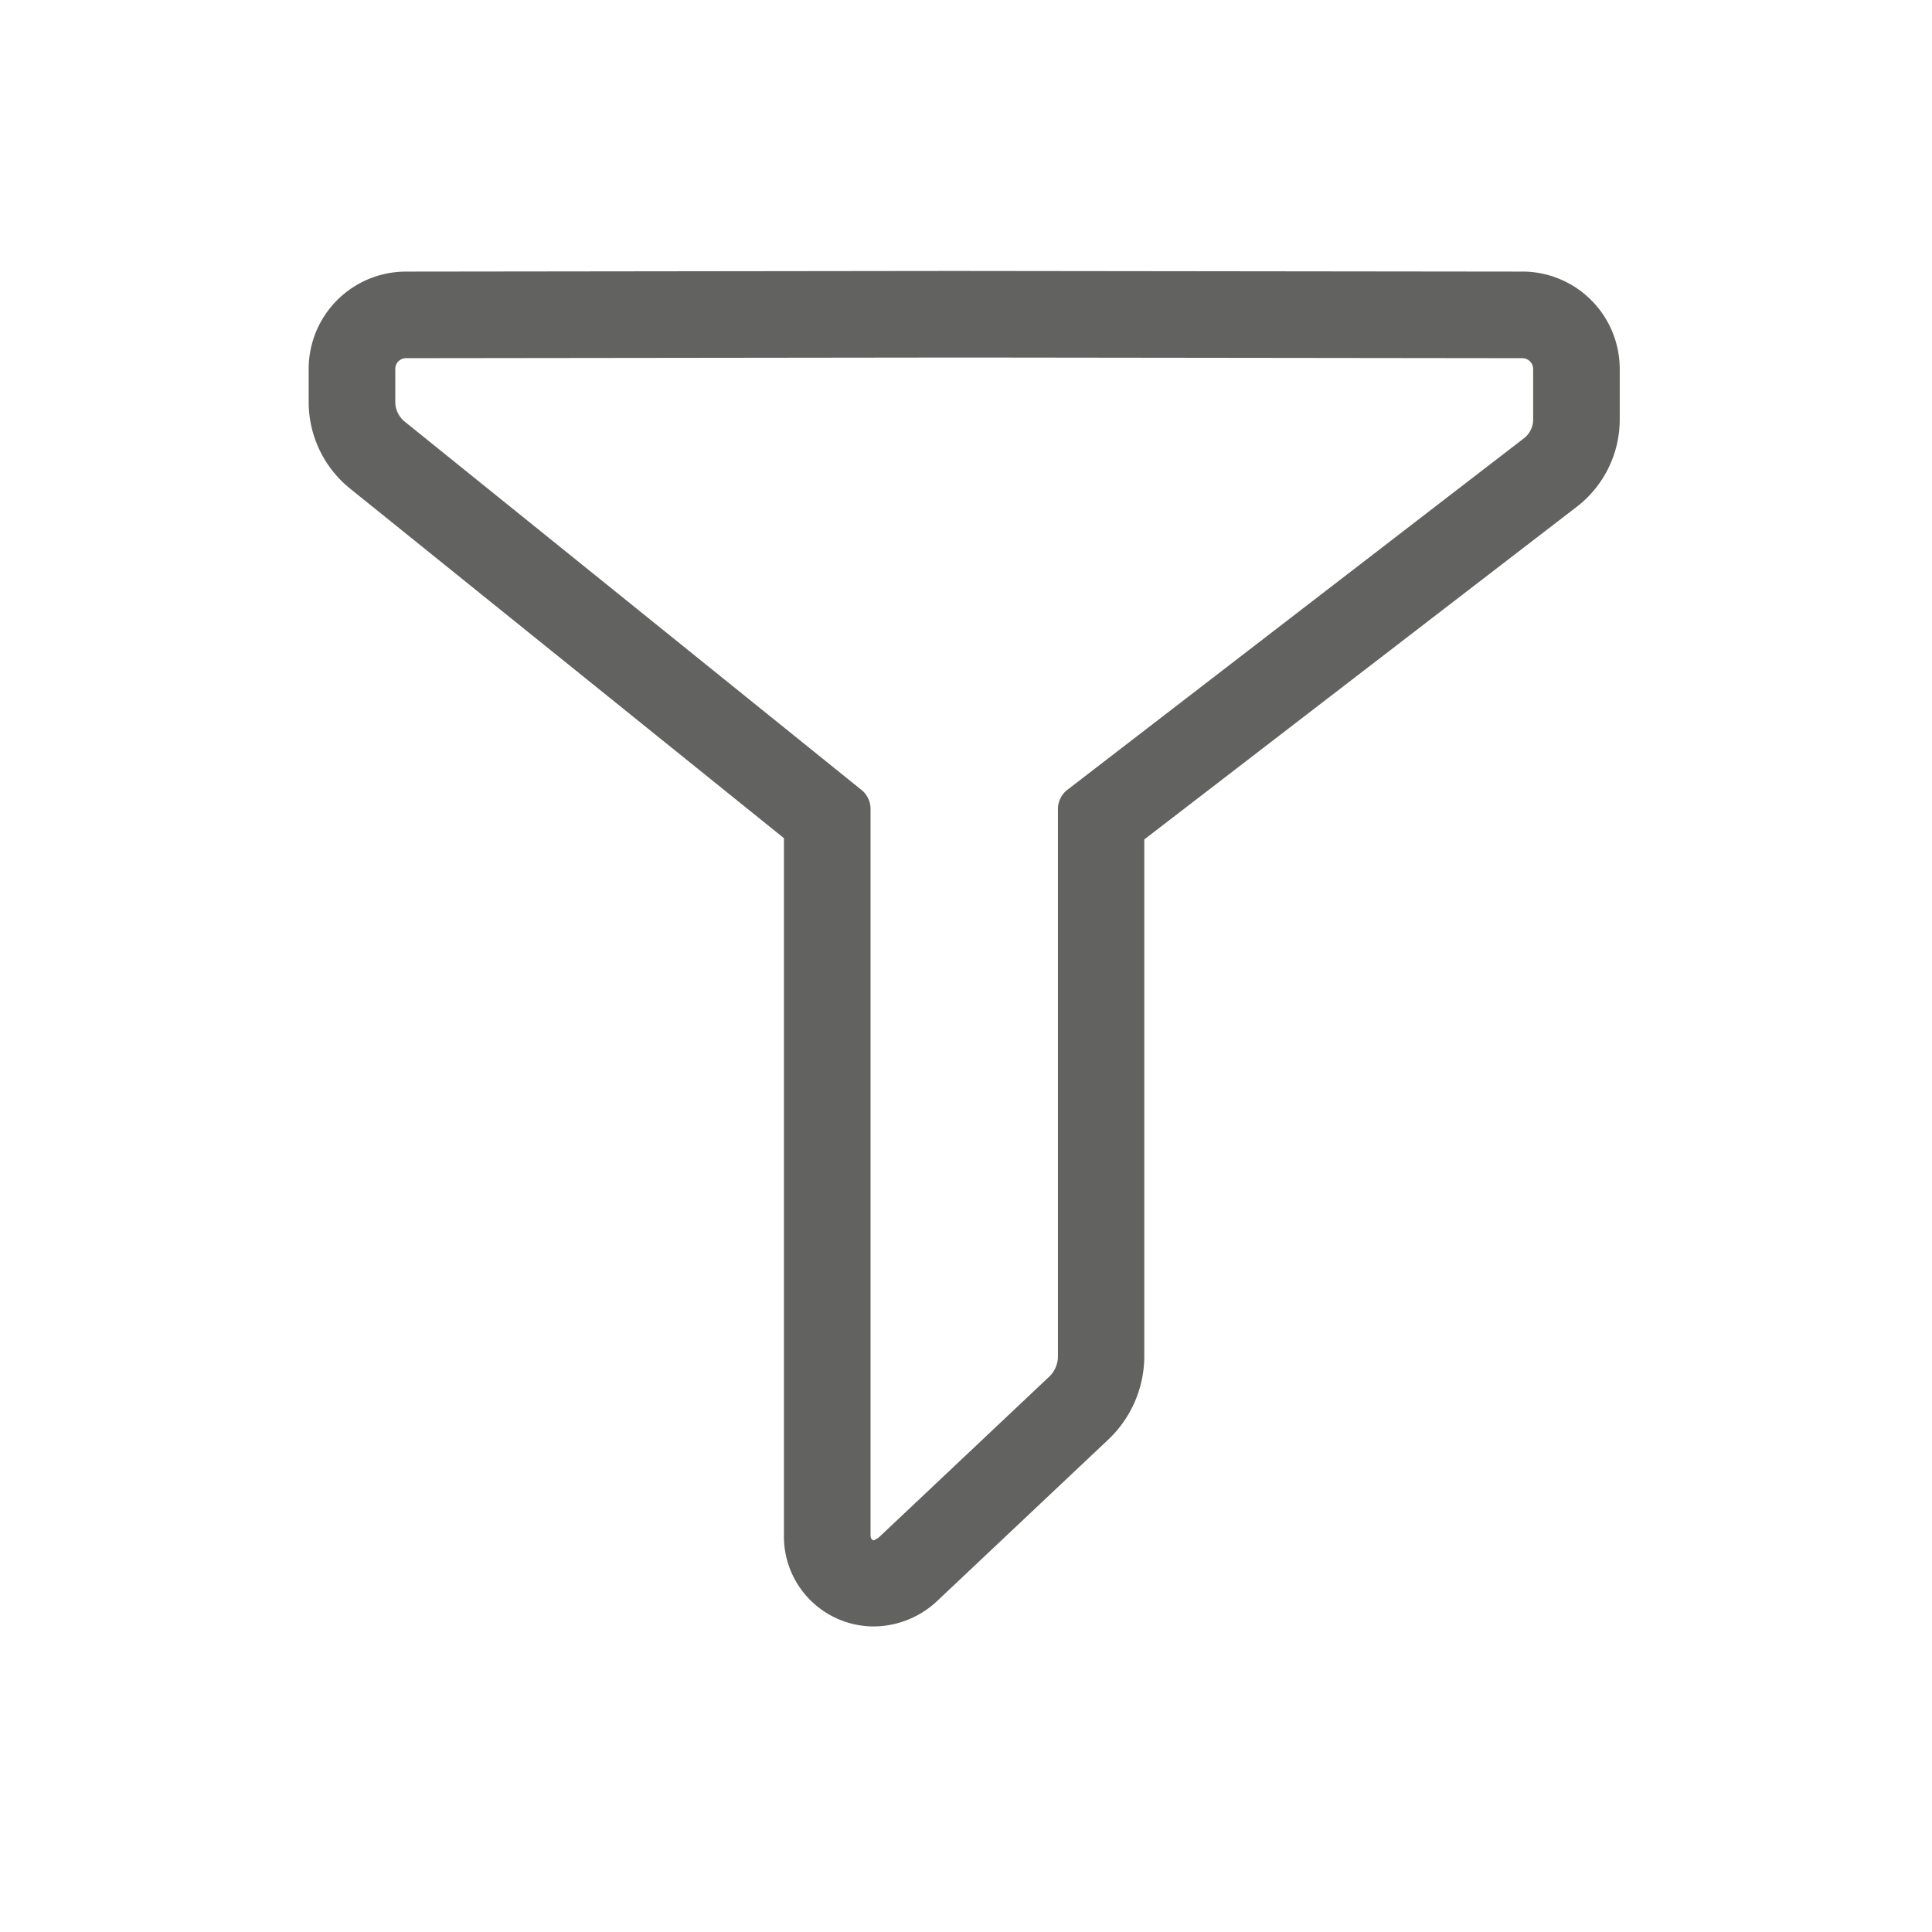
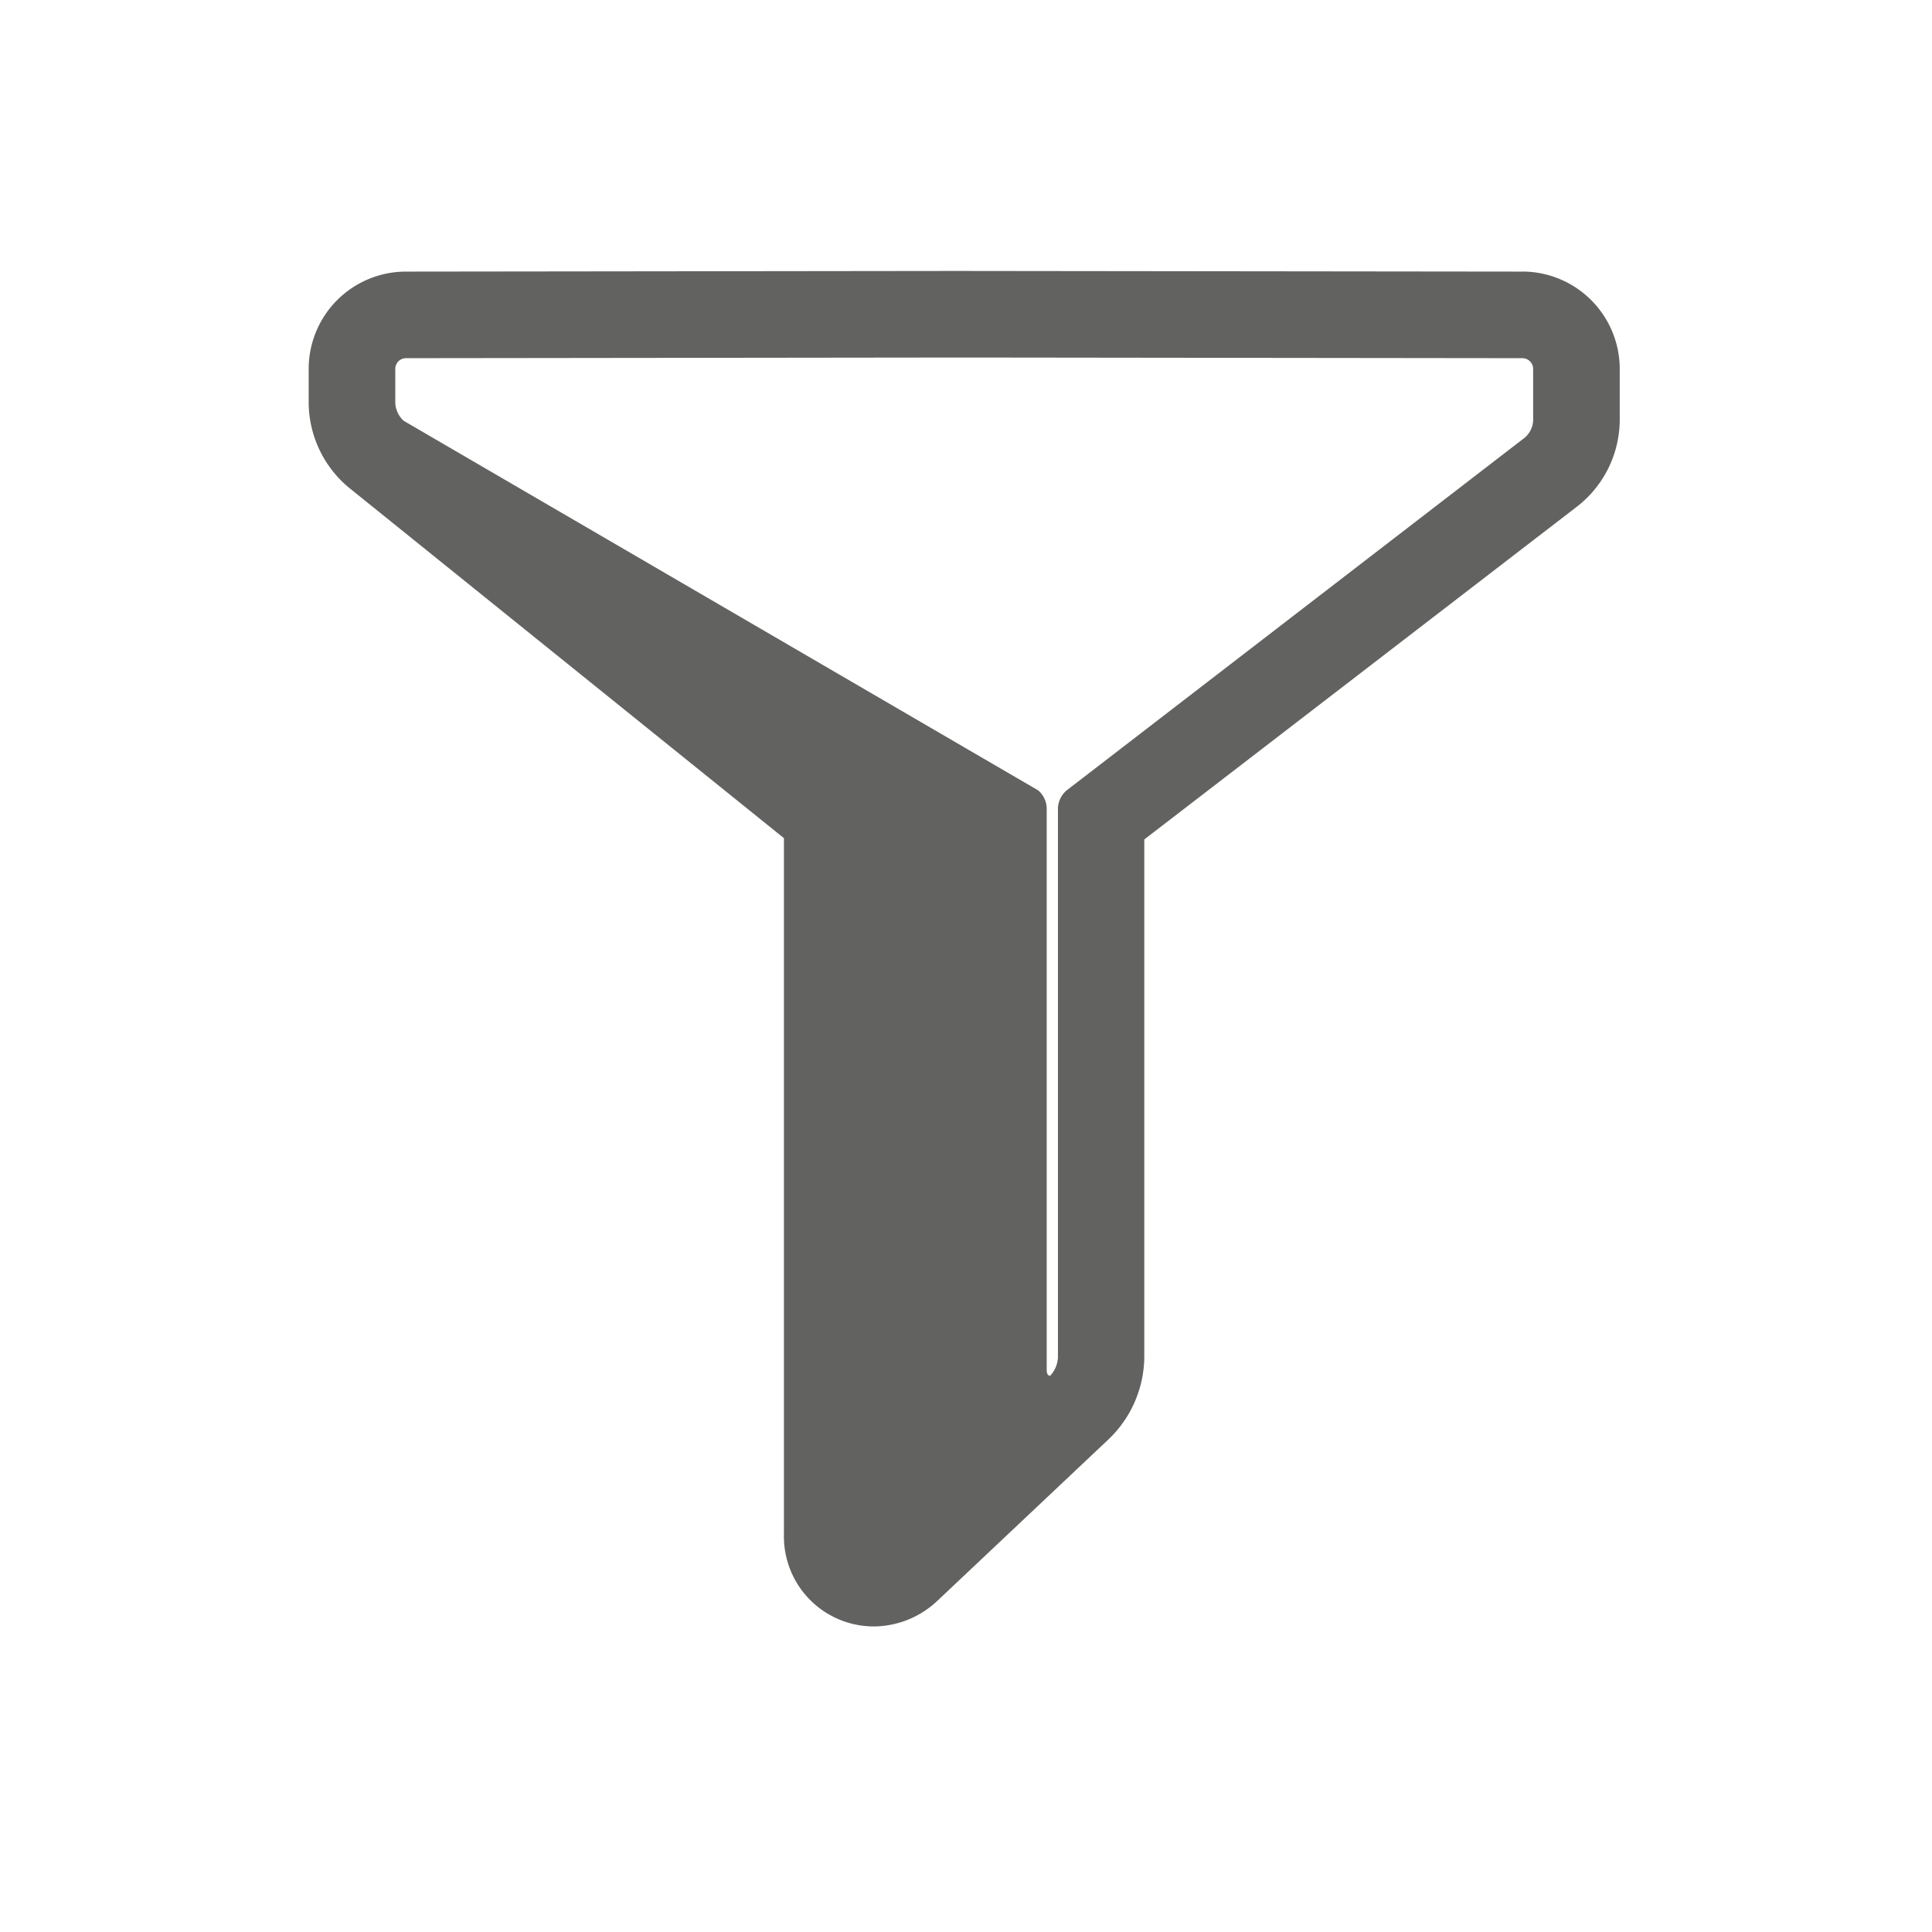
<svg xmlns="http://www.w3.org/2000/svg" width="328" height="328" viewBox="0 0 328 328">
  <g id="filter" transform="translate(1602 -144.3)">
-     <rect id="Rectángulo_11" data-name="Rectángulo 11" width="328" height="328" transform="translate(-1602 144.3)" fill="none" />
-     <path id="Trazado_1524" data-name="Trazado 1524" d="M256.322,48.468l-96.478-.11-93.07.11a16.52,16.52,0,0,0-16.5,16.5v5.828A18.889,18.889,0,0,0,57.17,85.2l73.789,59.456V262.868a15.274,15.274,0,0,0,15.249,15.615,15.858,15.858,0,0,0,10.851-4.4L186.2,246.592a19.545,19.545,0,0,0,5.938-13.746V144.872l73.531-56.56a18.721,18.721,0,0,0,7.185-14.552v-8.8a16.551,16.551,0,0,0-16.532-16.5Zm1.833,25.293a4.076,4.076,0,0,1-1.466,2.932l-77.746,59.859a4.215,4.215,0,0,0-1.466,2.932v93.362a4.886,4.886,0,0,1-1.32,3.078l-29.177,27.529-.733.4c-.367,0-.586-.331-.586-.954V139.521a4.178,4.178,0,0,0-1.43-2.968L66.408,73.8a4.4,4.4,0,0,1-1.429-2.968V65a1.815,1.815,0,0,1,1.833-1.833l93.033-.11h3.666l92.813.11A1.838,1.838,0,0,1,258.156,65v8.762Z" transform="translate(-1599.869 141.942)" fill="#626261" />
+     <path id="Trazado_1524" data-name="Trazado 1524" d="M256.322,48.468l-96.478-.11-93.07.11a16.52,16.52,0,0,0-16.5,16.5v5.828A18.889,18.889,0,0,0,57.17,85.2l73.789,59.456V262.868a15.274,15.274,0,0,0,15.249,15.615,15.858,15.858,0,0,0,10.851-4.4L186.2,246.592a19.545,19.545,0,0,0,5.938-13.746V144.872l73.531-56.56a18.721,18.721,0,0,0,7.185-14.552v-8.8a16.551,16.551,0,0,0-16.532-16.5Zm1.833,25.293a4.076,4.076,0,0,1-1.466,2.932l-77.746,59.859a4.215,4.215,0,0,0-1.466,2.932v93.362a4.886,4.886,0,0,1-1.32,3.078c-.367,0-.586-.331-.586-.954V139.521a4.178,4.178,0,0,0-1.43-2.968L66.408,73.8a4.4,4.4,0,0,1-1.429-2.968V65a1.815,1.815,0,0,1,1.833-1.833l93.033-.11h3.666l92.813.11A1.838,1.838,0,0,1,258.156,65v8.762Z" transform="translate(-1599.869 141.942)" fill="#626261" />
  </g>
</svg>